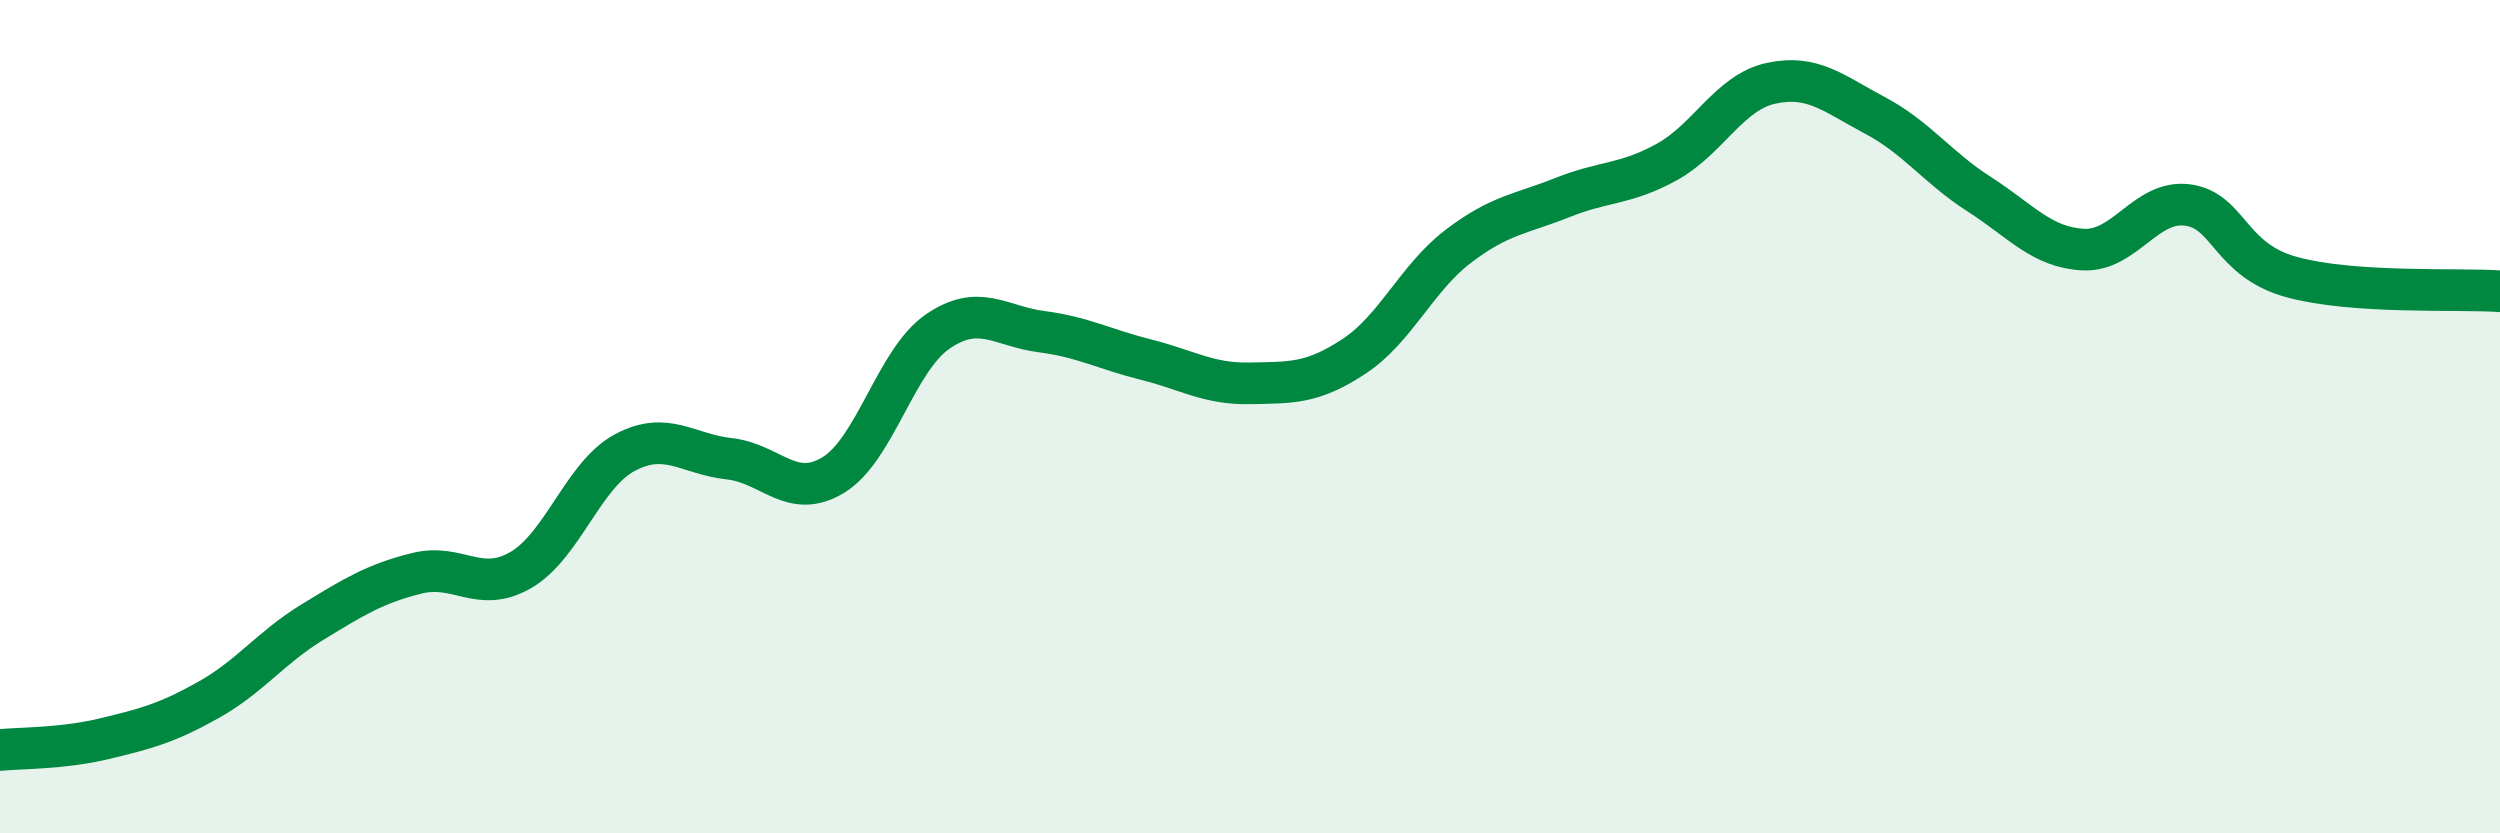
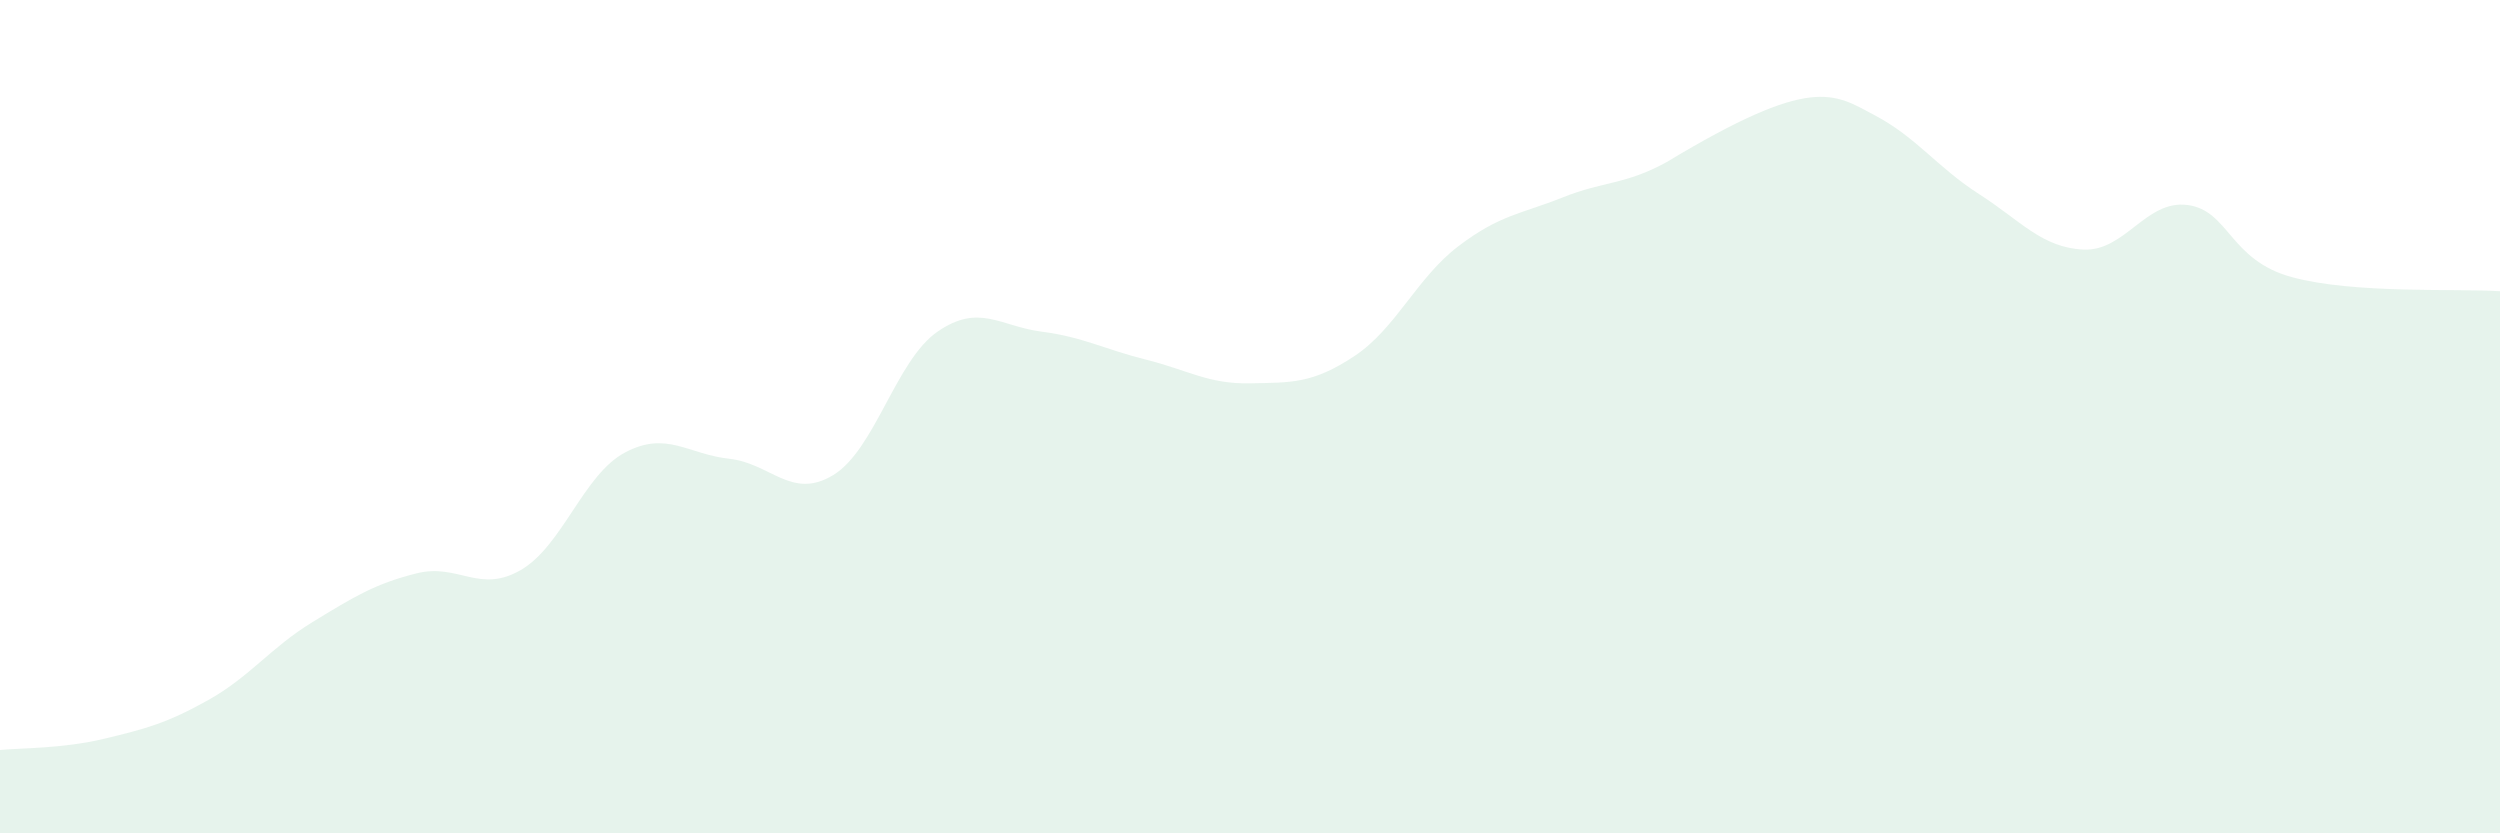
<svg xmlns="http://www.w3.org/2000/svg" width="60" height="20" viewBox="0 0 60 20">
-   <path d="M 0,18 C 0.5,17.95 1.5,17.97 2.5,17.73 C 3.5,17.49 4,17.36 5,16.8 C 6,16.24 6.5,15.54 7.5,14.93 C 8.5,14.32 9,14.01 10,13.76 C 11,13.51 11.5,14.26 12.5,13.68 C 13.5,13.1 14,11.39 15,10.86 C 16,10.33 16.5,10.9 17.5,11.01 C 18.5,11.12 19,12.01 20,11.4 C 21,10.79 21.5,8.65 22.5,7.96 C 23.5,7.27 24,7.83 25,7.96 C 26,8.09 26.5,8.38 27.5,8.63 C 28.5,8.88 29,9.22 30,9.2 C 31,9.18 31.5,9.21 32.5,8.55 C 33.5,7.89 34,6.67 35,5.91 C 36,5.15 36.5,5.14 37.5,4.74 C 38.5,4.34 39,4.44 40,3.89 C 41,3.34 41.5,2.22 42.5,2 C 43.5,1.78 44,2.24 45,2.77 C 46,3.3 46.5,4.02 47.5,4.66 C 48.5,5.3 49,5.94 50,5.99 C 51,6.04 51.5,4.79 52.5,4.92 C 53.5,5.05 53.5,6.24 55,6.65 C 56.5,7.06 59,6.92 60,6.99L60 20L0 20Z" fill="#008740" opacity="0.1" stroke-linecap="round" stroke-linejoin="round" />
-   <path d="M 0,18 C 0.5,17.95 1.5,17.97 2.5,17.73 C 3.5,17.49 4,17.36 5,16.8 C 6,16.24 6.5,15.54 7.5,14.93 C 8.5,14.32 9,14.01 10,13.76 C 11,13.51 11.5,14.26 12.5,13.68 C 13.5,13.1 14,11.39 15,10.86 C 16,10.33 16.5,10.9 17.5,11.01 C 18.5,11.12 19,12.01 20,11.4 C 21,10.79 21.5,8.65 22.5,7.96 C 23.5,7.27 24,7.83 25,7.96 C 26,8.09 26.5,8.38 27.5,8.63 C 28.5,8.88 29,9.22 30,9.2 C 31,9.18 31.5,9.21 32.5,8.55 C 33.5,7.89 34,6.67 35,5.91 C 36,5.15 36.5,5.14 37.5,4.74 C 38.5,4.34 39,4.44 40,3.89 C 41,3.34 41.5,2.22 42.5,2 C 43.5,1.78 44,2.24 45,2.77 C 46,3.3 46.5,4.02 47.5,4.66 C 48.5,5.3 49,5.94 50,5.99 C 51,6.04 51.5,4.79 52.5,4.92 C 53.5,5.05 53.5,6.24 55,6.65 C 56.5,7.06 59,6.92 60,6.99" stroke="#008740" stroke-width="1" fill="none" stroke-linecap="round" stroke-linejoin="round" />
+   <path d="M 0,18 C 0.5,17.95 1.5,17.97 2.5,17.73 C 3.5,17.49 4,17.36 5,16.8 C 6,16.24 6.5,15.54 7.5,14.93 C 8.5,14.32 9,14.01 10,13.76 C 11,13.51 11.5,14.26 12.5,13.68 C 13.5,13.1 14,11.39 15,10.86 C 16,10.33 16.5,10.9 17.5,11.01 C 18.5,11.12 19,12.01 20,11.4 C 21,10.79 21.5,8.65 22.5,7.96 C 23.5,7.27 24,7.83 25,7.96 C 26,8.09 26.5,8.38 27.5,8.63 C 28.5,8.88 29,9.22 30,9.2 C 31,9.18 31.5,9.21 32.5,8.55 C 33.5,7.89 34,6.67 35,5.91 C 36,5.15 36.5,5.14 37.5,4.74 C 38.5,4.34 39,4.44 40,3.89 C 43.5,1.78 44,2.24 45,2.77 C 46,3.3 46.5,4.02 47.5,4.66 C 48.5,5.3 49,5.94 50,5.99 C 51,6.04 51.5,4.79 52.5,4.92 C 53.5,5.05 53.5,6.24 55,6.65 C 56.5,7.06 59,6.92 60,6.99L60 20L0 20Z" fill="#008740" opacity="0.1" stroke-linecap="round" stroke-linejoin="round" />
</svg>